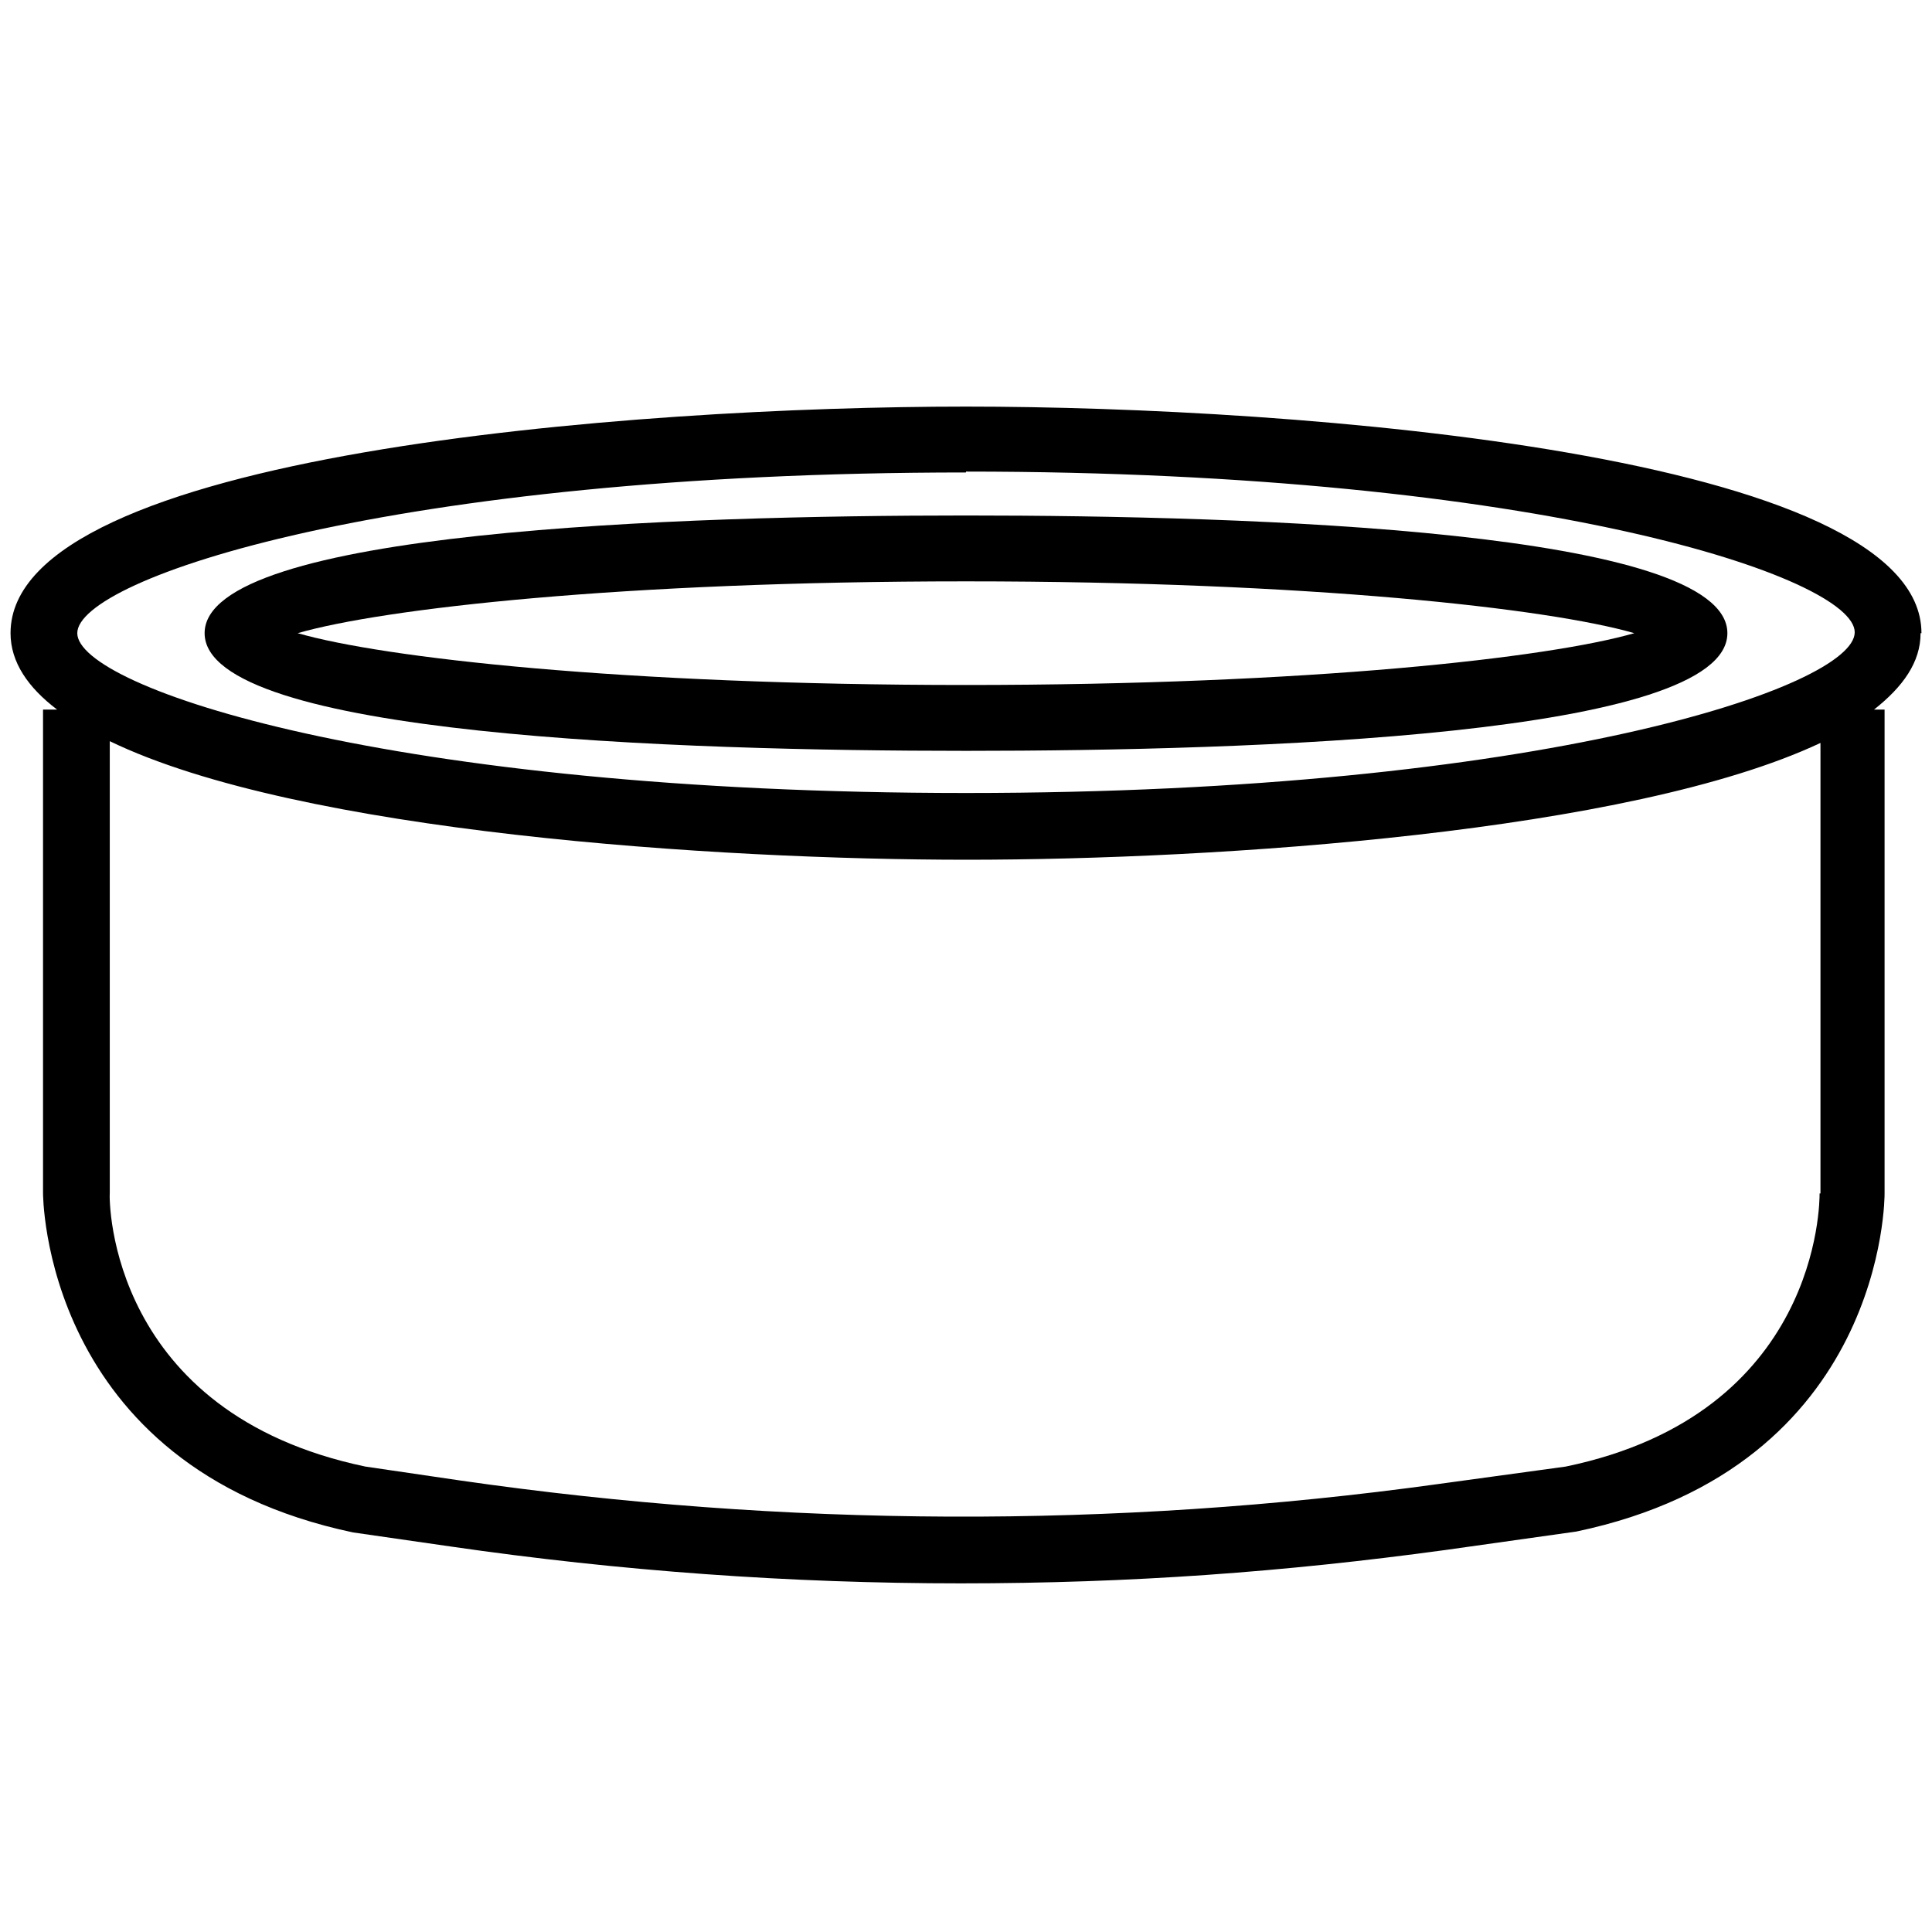
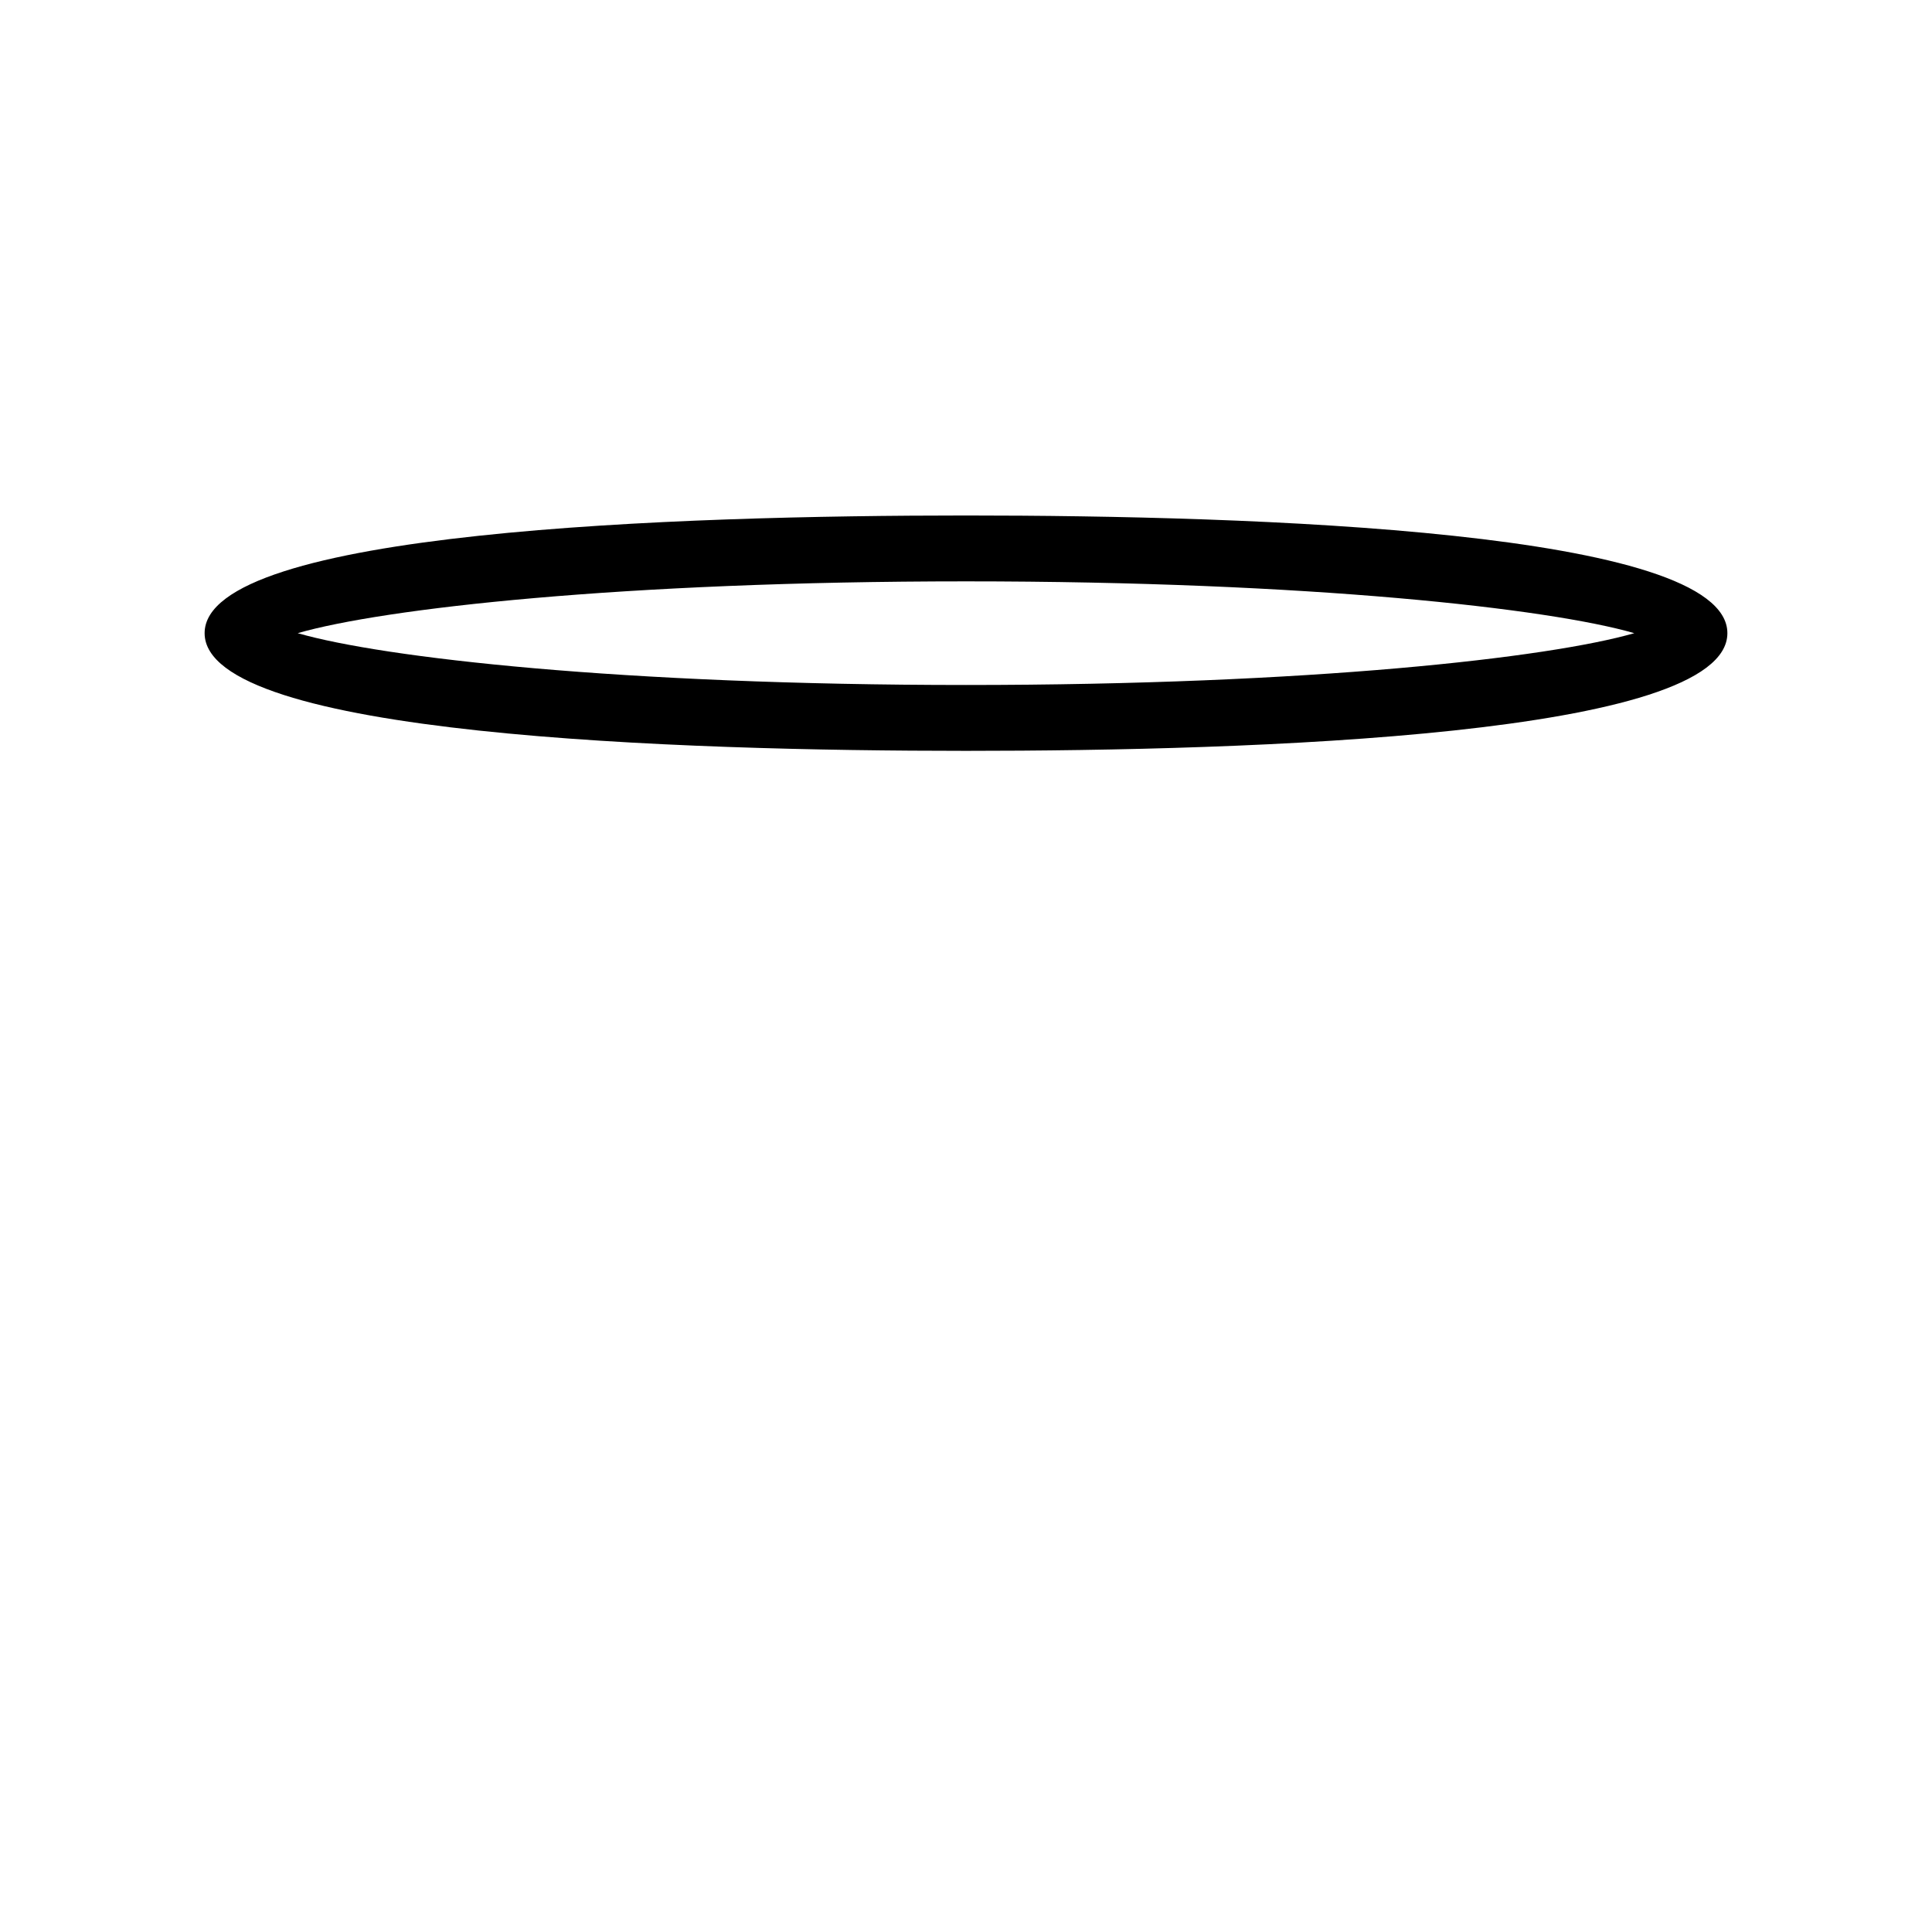
<svg xmlns="http://www.w3.org/2000/svg" viewBox="0 0 22 22" version="1.1" id="NOUVEAUX_PICTOS_2025">
-   <path d="M21.88,7.21c0-2.04-7.11-2.58-10.88-2.58S.12,5.16.12,7.21c0,.33.2.62.53.87h-.16v5.5s-.02,3.12,3.53,3.87l1.11.16c1.93.28,3.87.42,5.81.42s3.69-.13,5.52-.38l1.49-.21c3.53-.74,3.51-3.83,3.51-3.85v-5.51h-.12c.33-.26.53-.54.53-.87ZM11,5.37c6.55,0,10.12,1.21,10.12,1.83s-3.57,1.83-10.12,1.83S.88,7.83.88,7.21s3.57-1.83,10.12-1.83ZM20.72,13.59c0,.1,0,2.51-2.89,3.11l-1.46.2c-3.69.51-7.44.49-11.12-.04l-1.09-.16c-2.91-.61-2.92-3.01-2.91-3.12v-5.14c2.15,1.04,6.91,1.35,9.76,1.35s7.55-.31,9.72-1.33v5.13Z" />
  <path d="M11,8.55c3.24,0,8.67-.17,8.67-1.34s-5.43-1.34-8.67-1.34-8.67.17-8.67,1.34,5.43,1.34,8.67,1.34ZM11,6.62c3.92,0,6.64.31,7.61.59-.97.28-3.69.59-7.61.59s-6.64-.31-7.61-.59c.97-.28,3.69-.59,7.61-.59Z" />
</svg>